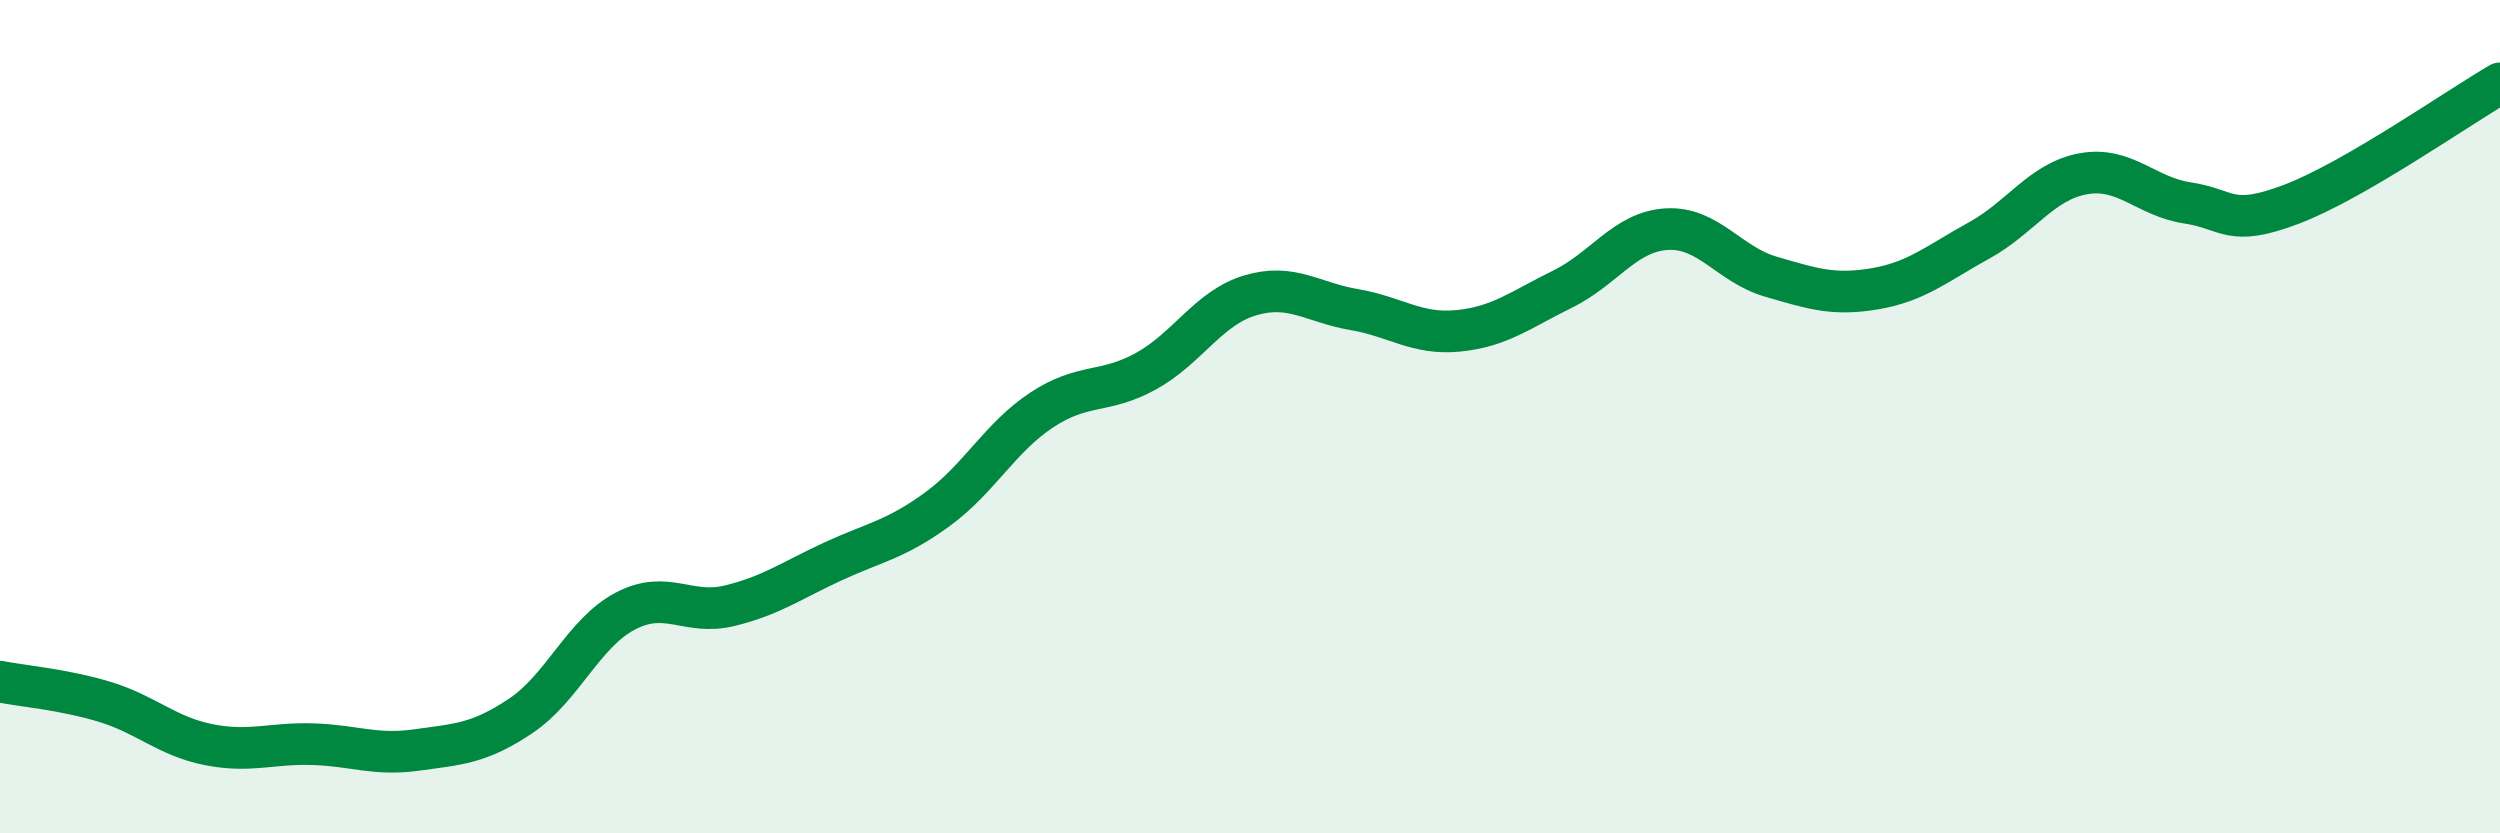
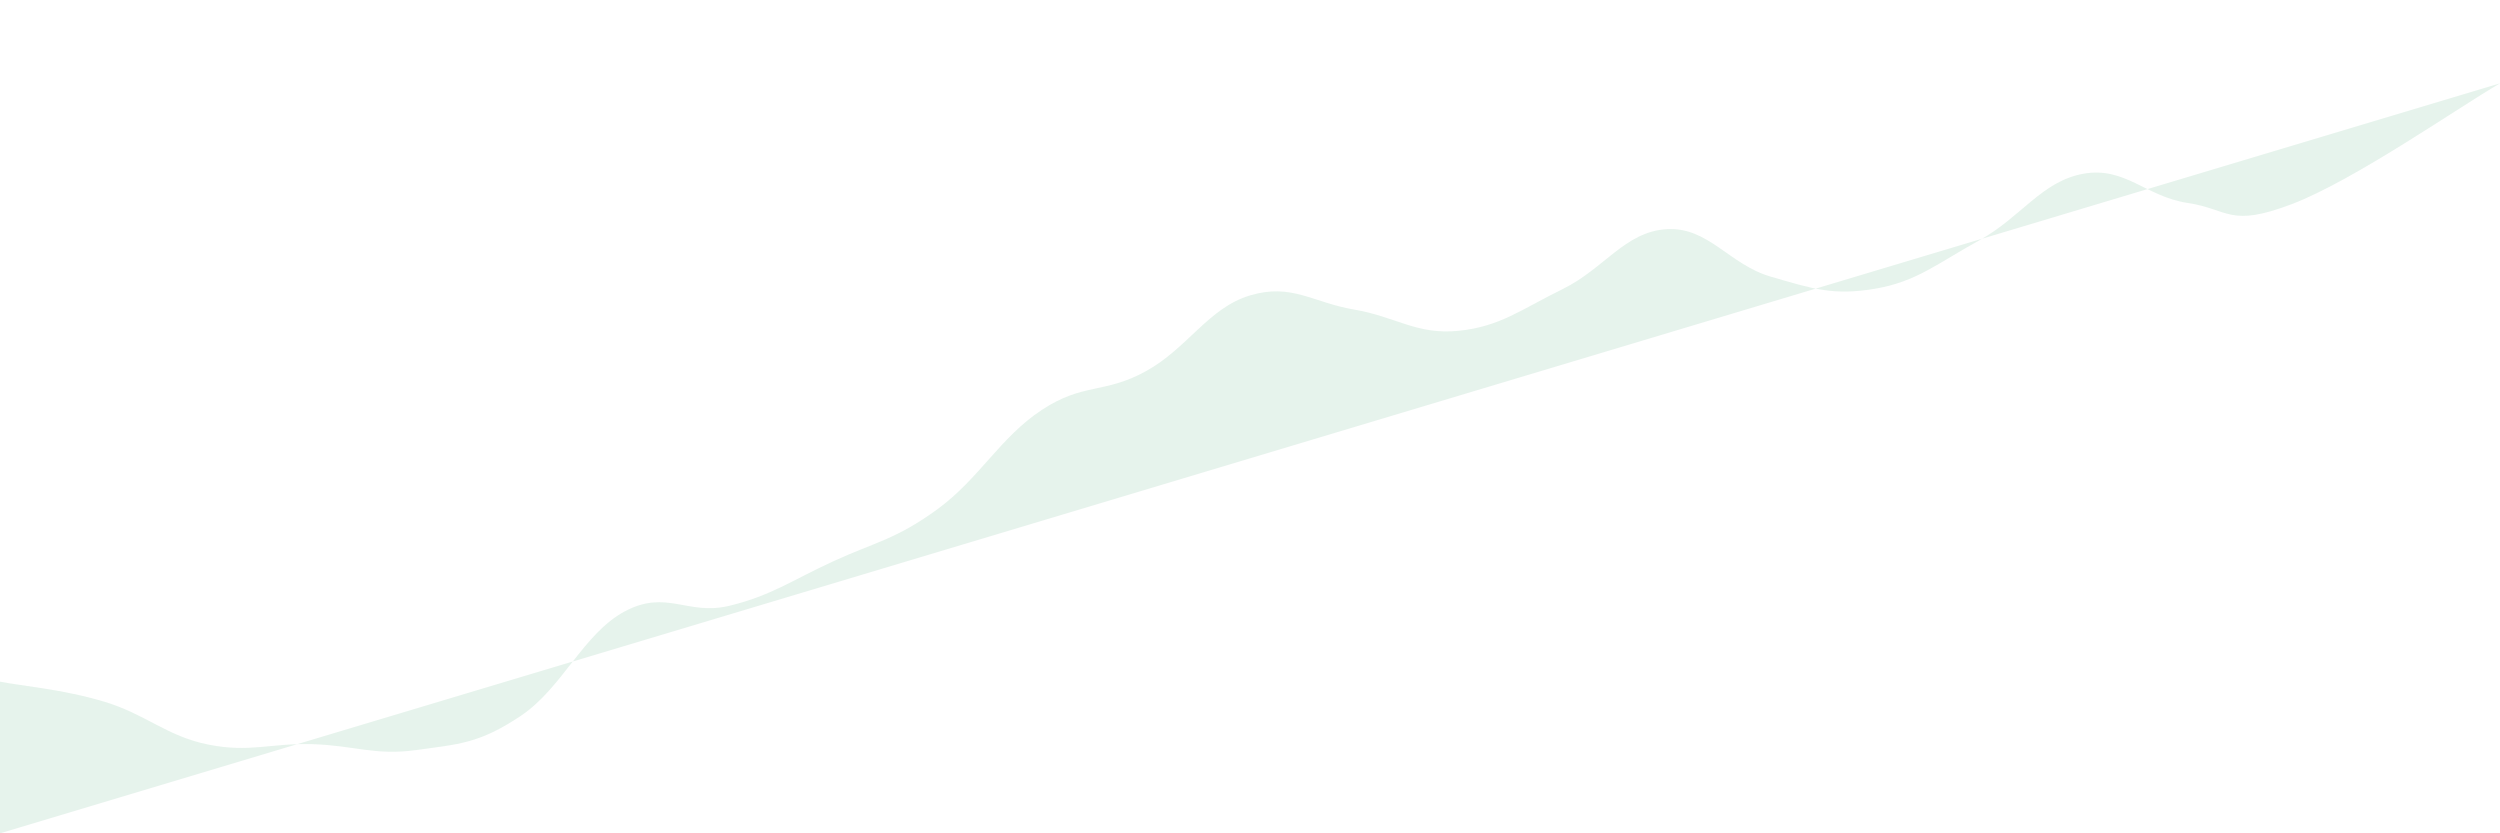
<svg xmlns="http://www.w3.org/2000/svg" width="60" height="20" viewBox="0 0 60 20">
-   <path d="M 0,16.36 C 0.5,16.46 1.5,16.54 2.5,16.84 C 3.5,17.14 4,17.67 5,17.87 C 6,18.07 6.5,17.83 7.5,17.86 C 8.5,17.89 9,18.14 10,18 C 11,17.86 11.5,17.85 12.5,17.18 C 13.5,16.51 14,15.2 15,14.67 C 16,14.14 16.5,14.78 17.5,14.54 C 18.5,14.3 19,13.93 20,13.47 C 21,13.01 21.5,12.95 22.5,12.22 C 23.5,11.49 24,10.5 25,9.84 C 26,9.18 26.5,9.46 27.5,8.91 C 28.5,8.36 29,7.39 30,7.09 C 31,6.79 31.5,7.26 32.5,7.43 C 33.5,7.6 34,8.04 35,7.94 C 36,7.84 36.5,7.43 37.5,6.94 C 38.5,6.45 39,5.56 40,5.5 C 41,5.44 41.5,6.35 42.5,6.64 C 43.5,6.93 44,7.1 45,6.93 C 46,6.76 46.5,6.32 47.5,5.77 C 48.5,5.22 49,4.35 50,4.17 C 51,3.99 51.5,4.72 52.5,4.87 C 53.5,5.02 53.5,5.47 55,4.9 C 56.5,4.33 59,2.58 60,2L60 20L0 20Z" fill="#008740" opacity="0.1" stroke-linecap="round" stroke-linejoin="round" />
-   <path d="M 0,16.36 C 0.5,16.46 1.5,16.54 2.5,16.84 C 3.5,17.14 4,17.67 5,17.87 C 6,18.07 6.5,17.83 7.5,17.86 C 8.5,17.89 9,18.14 10,18 C 11,17.86 11.5,17.85 12.5,17.18 C 13.5,16.51 14,15.2 15,14.67 C 16,14.14 16.5,14.78 17.5,14.54 C 18.5,14.3 19,13.93 20,13.47 C 21,13.01 21.5,12.95 22.5,12.22 C 23.5,11.49 24,10.5 25,9.84 C 26,9.18 26.5,9.46 27.5,8.91 C 28.5,8.36 29,7.39 30,7.09 C 31,6.79 31.5,7.26 32.5,7.43 C 33.5,7.6 34,8.04 35,7.94 C 36,7.84 36.5,7.43 37.5,6.94 C 38.5,6.45 39,5.56 40,5.5 C 41,5.44 41.5,6.35 42.5,6.64 C 43.5,6.93 44,7.1 45,6.93 C 46,6.76 46.5,6.32 47.5,5.77 C 48.5,5.22 49,4.35 50,4.17 C 51,3.99 51.5,4.72 52.5,4.87 C 53.5,5.02 53.5,5.47 55,4.9 C 56.5,4.33 59,2.58 60,2" stroke="#008740" stroke-width="1" fill="none" stroke-linecap="round" stroke-linejoin="round" />
+   <path d="M 0,16.36 C 0.5,16.46 1.5,16.54 2.5,16.84 C 3.5,17.14 4,17.67 5,17.87 C 6,18.07 6.5,17.83 7.5,17.86 C 8.5,17.89 9,18.14 10,18 C 11,17.86 11.5,17.85 12.5,17.18 C 13.5,16.51 14,15.2 15,14.67 C 16,14.14 16.5,14.78 17.5,14.54 C 18.5,14.3 19,13.93 20,13.47 C 21,13.01 21.5,12.95 22.5,12.22 C 23.5,11.49 24,10.5 25,9.84 C 26,9.18 26.5,9.46 27.5,8.91 C 28.5,8.36 29,7.39 30,7.09 C 31,6.79 31.5,7.26 32.5,7.43 C 33.5,7.6 34,8.04 35,7.94 C 36,7.84 36.5,7.43 37.5,6.94 C 38.5,6.45 39,5.56 40,5.5 C 41,5.44 41.5,6.35 42.5,6.64 C 43.5,6.93 44,7.1 45,6.93 C 46,6.76 46.5,6.32 47.5,5.77 C 48.5,5.22 49,4.35 50,4.17 C 51,3.99 51.5,4.72 52.5,4.87 C 53.5,5.02 53.5,5.47 55,4.9 C 56.5,4.33 59,2.58 60,2L0 20Z" fill="#008740" opacity="0.1" stroke-linecap="round" stroke-linejoin="round" />
</svg>